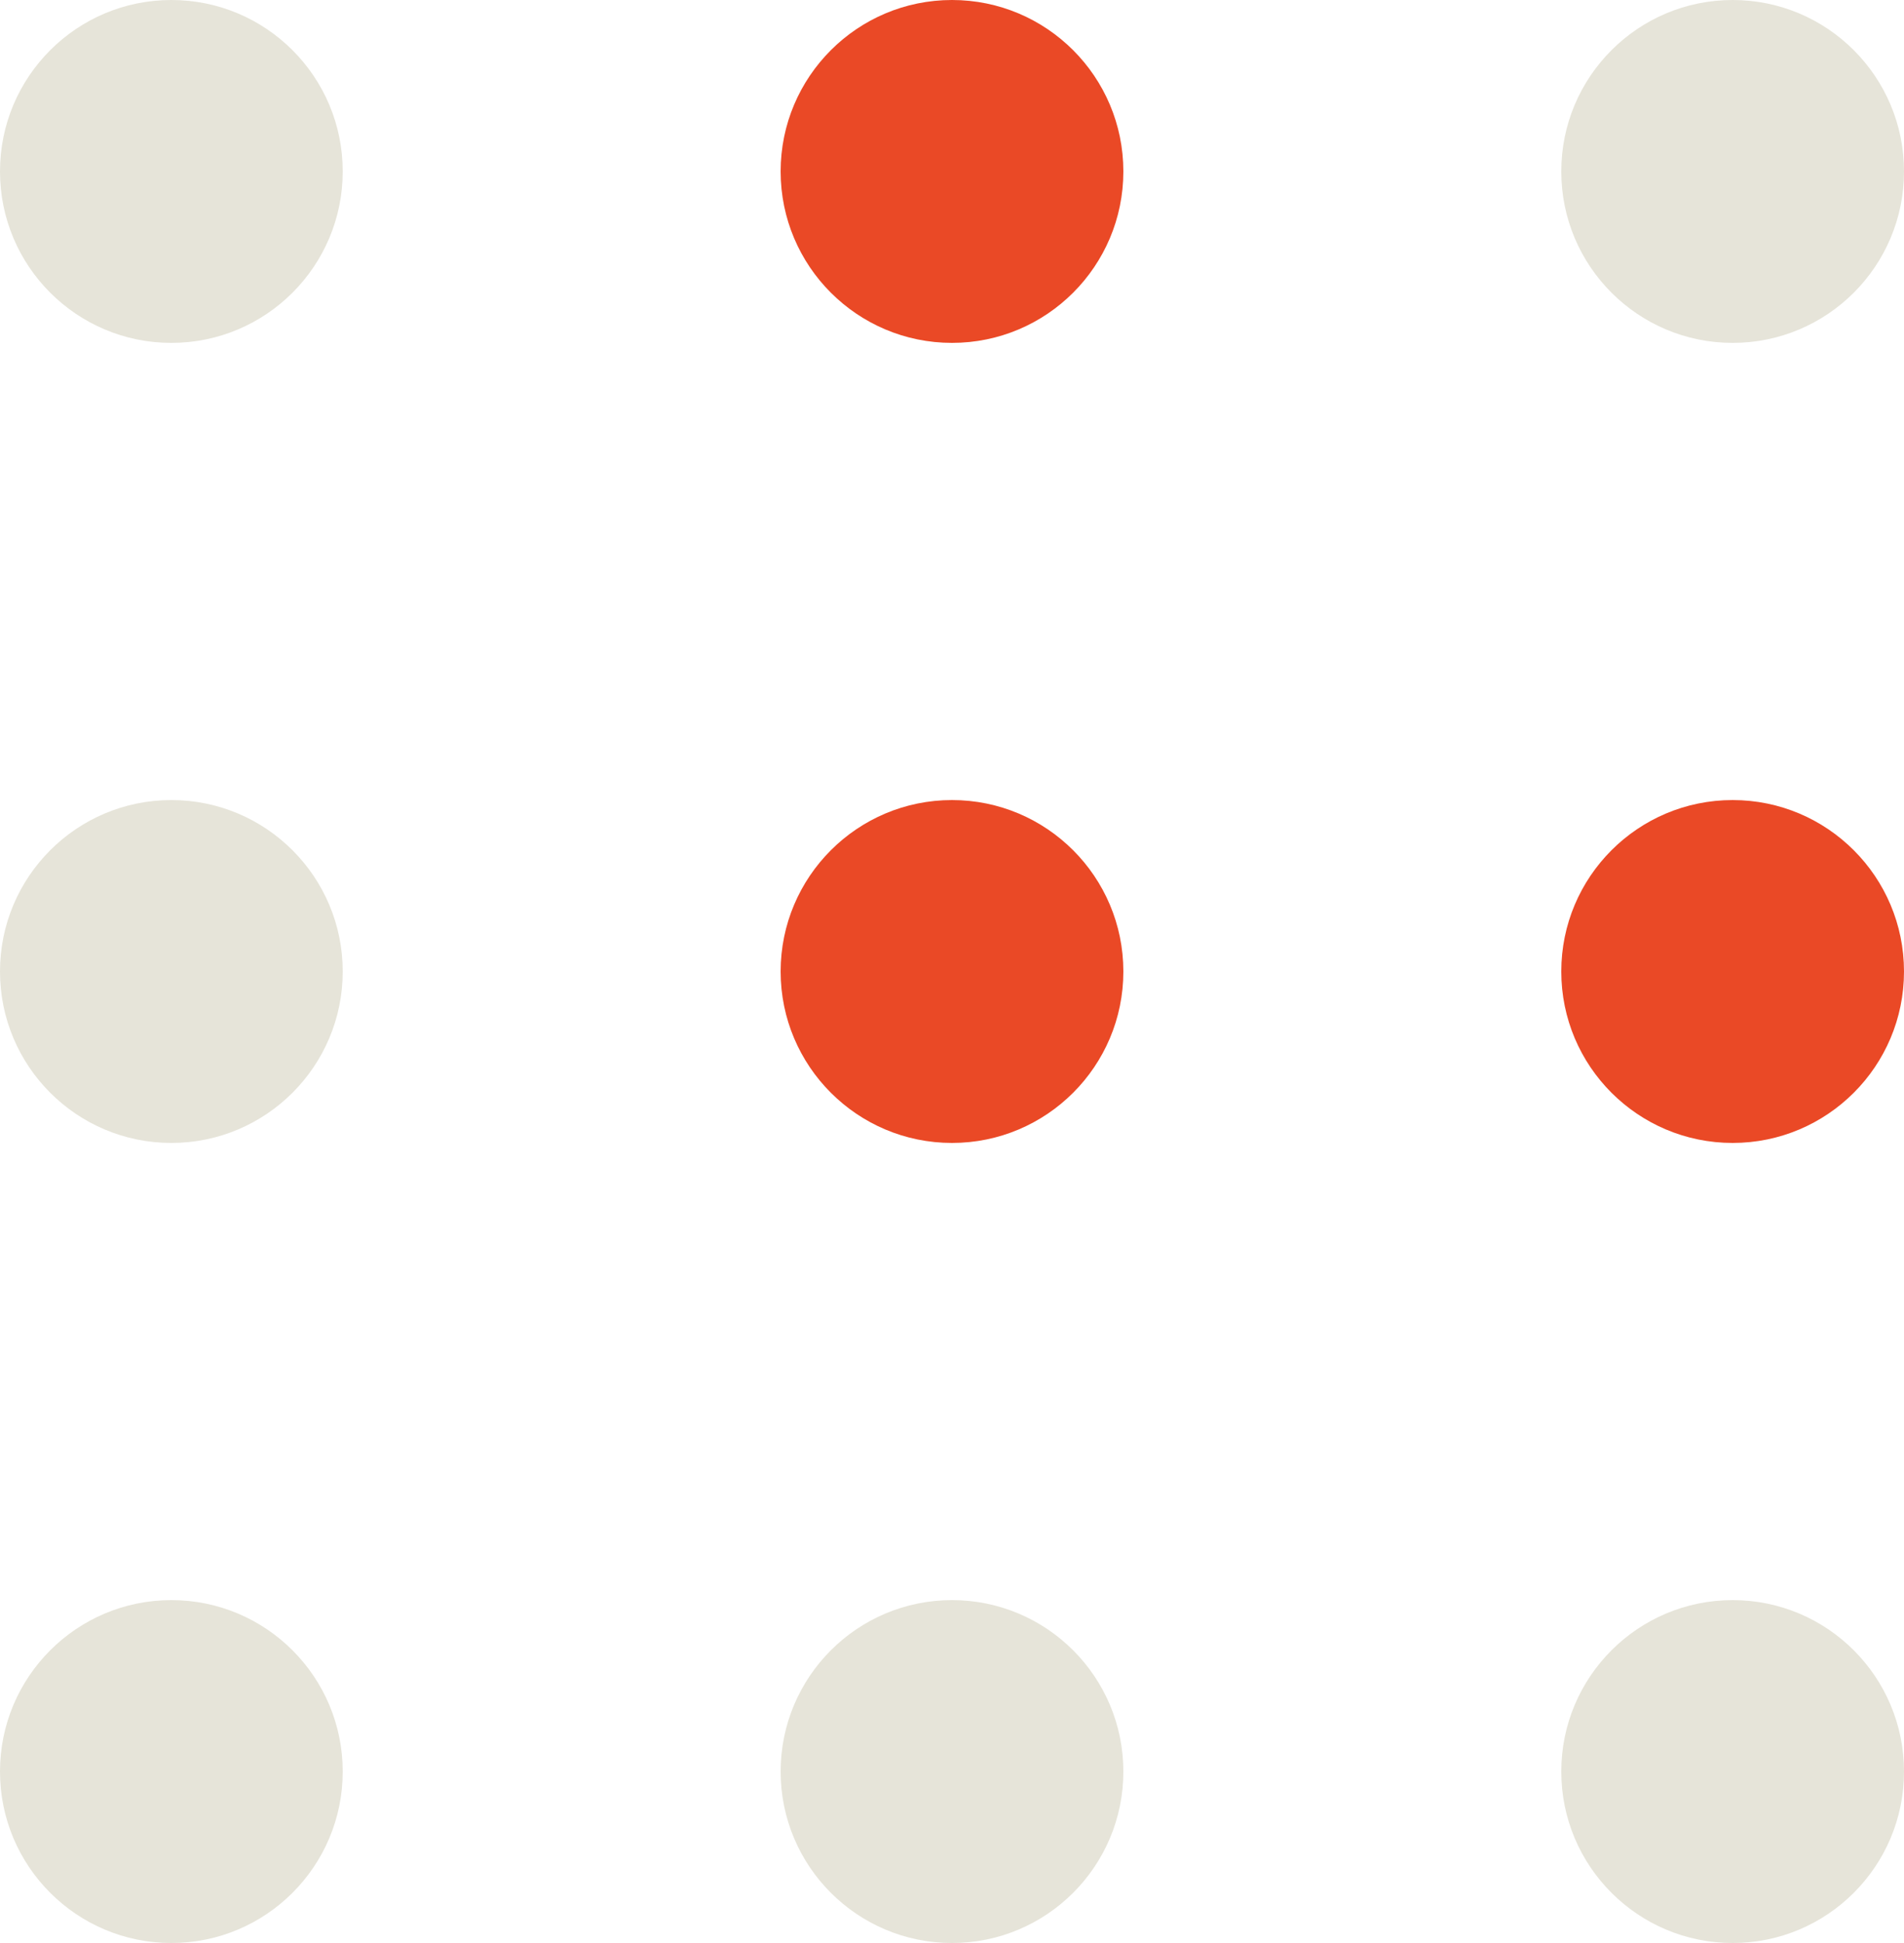
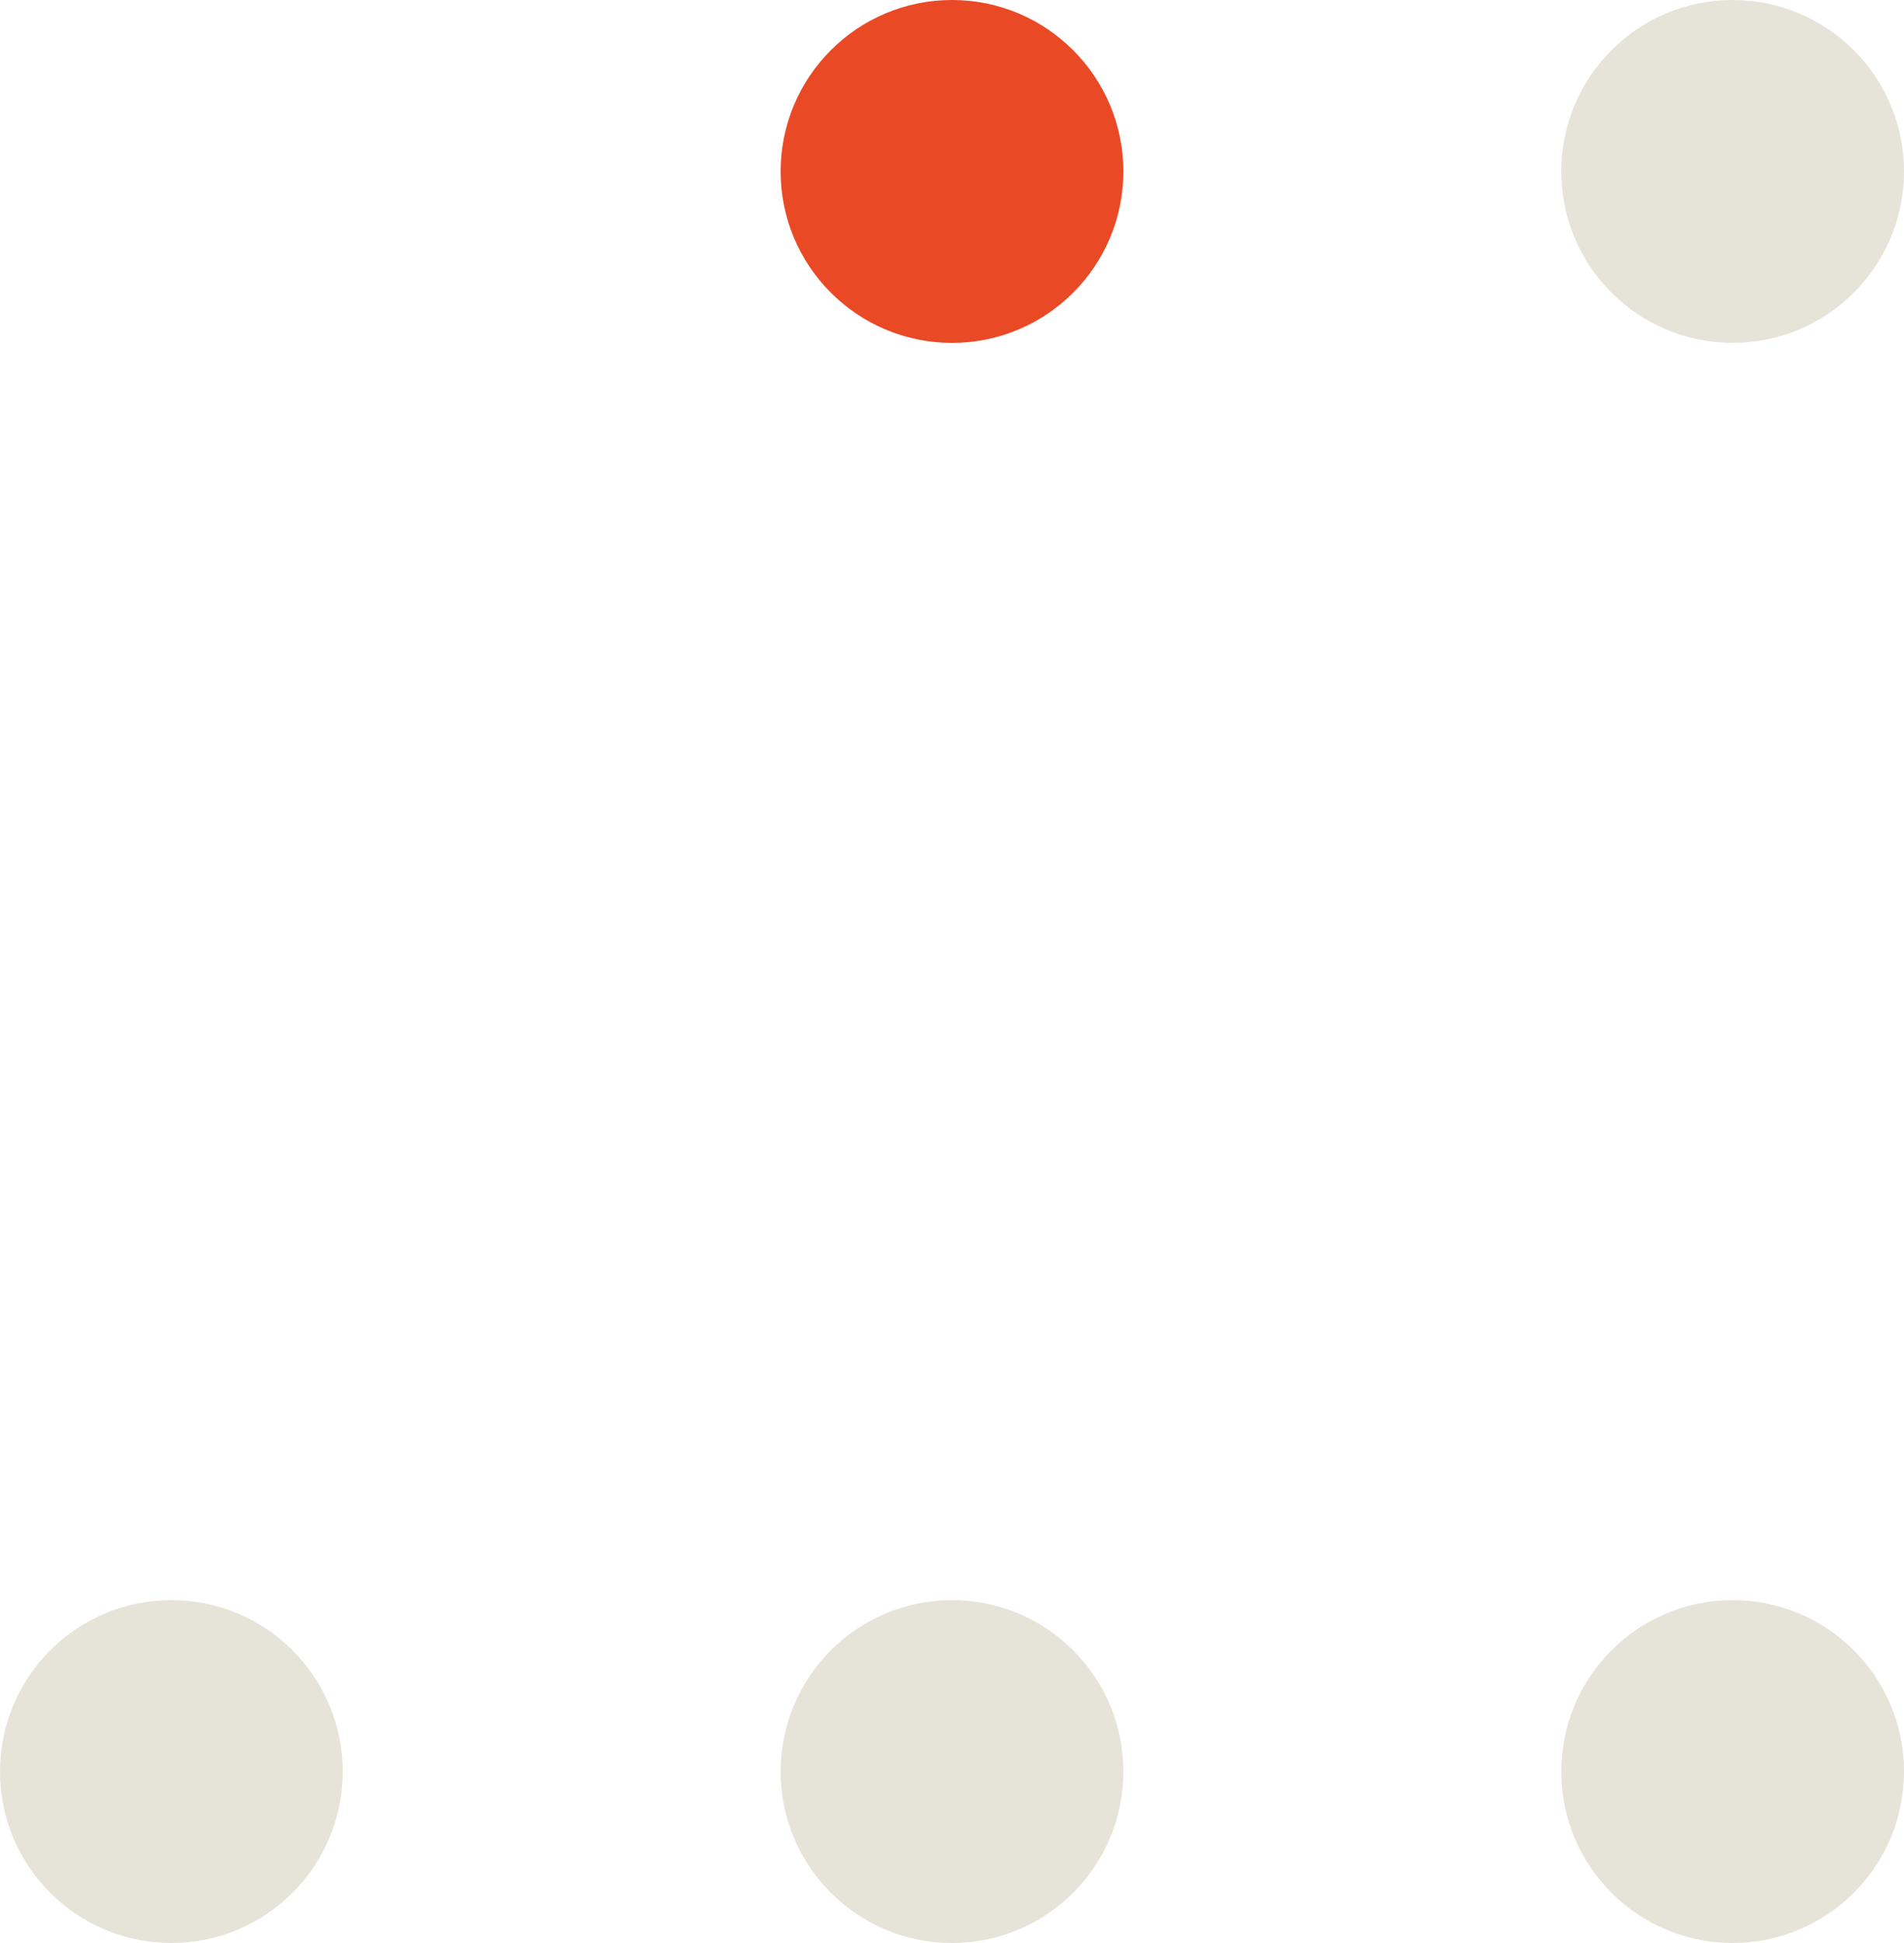
<svg xmlns="http://www.w3.org/2000/svg" width="100" height="102" viewBox="0 0 100 102" fill="none">
-   <circle cx="9" cy="9" r="9" fill="#E6E4D9" />
-   <circle cx="9" cy="51" r="9" fill="#E6E4D9" />
  <circle cx="9" cy="93" r="9" fill="#E6E4D9" />
  <circle cx="50" cy="9" r="9" fill="#EA4926" />
-   <circle cx="50" cy="51" r="9" fill="#EA4926" />
  <circle cx="50" cy="93" r="9" fill="#E6E4D9" />
  <circle cx="91" cy="9" r="9" fill="#E6E4D9" />
-   <circle cx="91" cy="51" r="9" fill="#EA4926" />
  <circle cx="91" cy="93" r="9" fill="#E6E4D9" />
</svg>